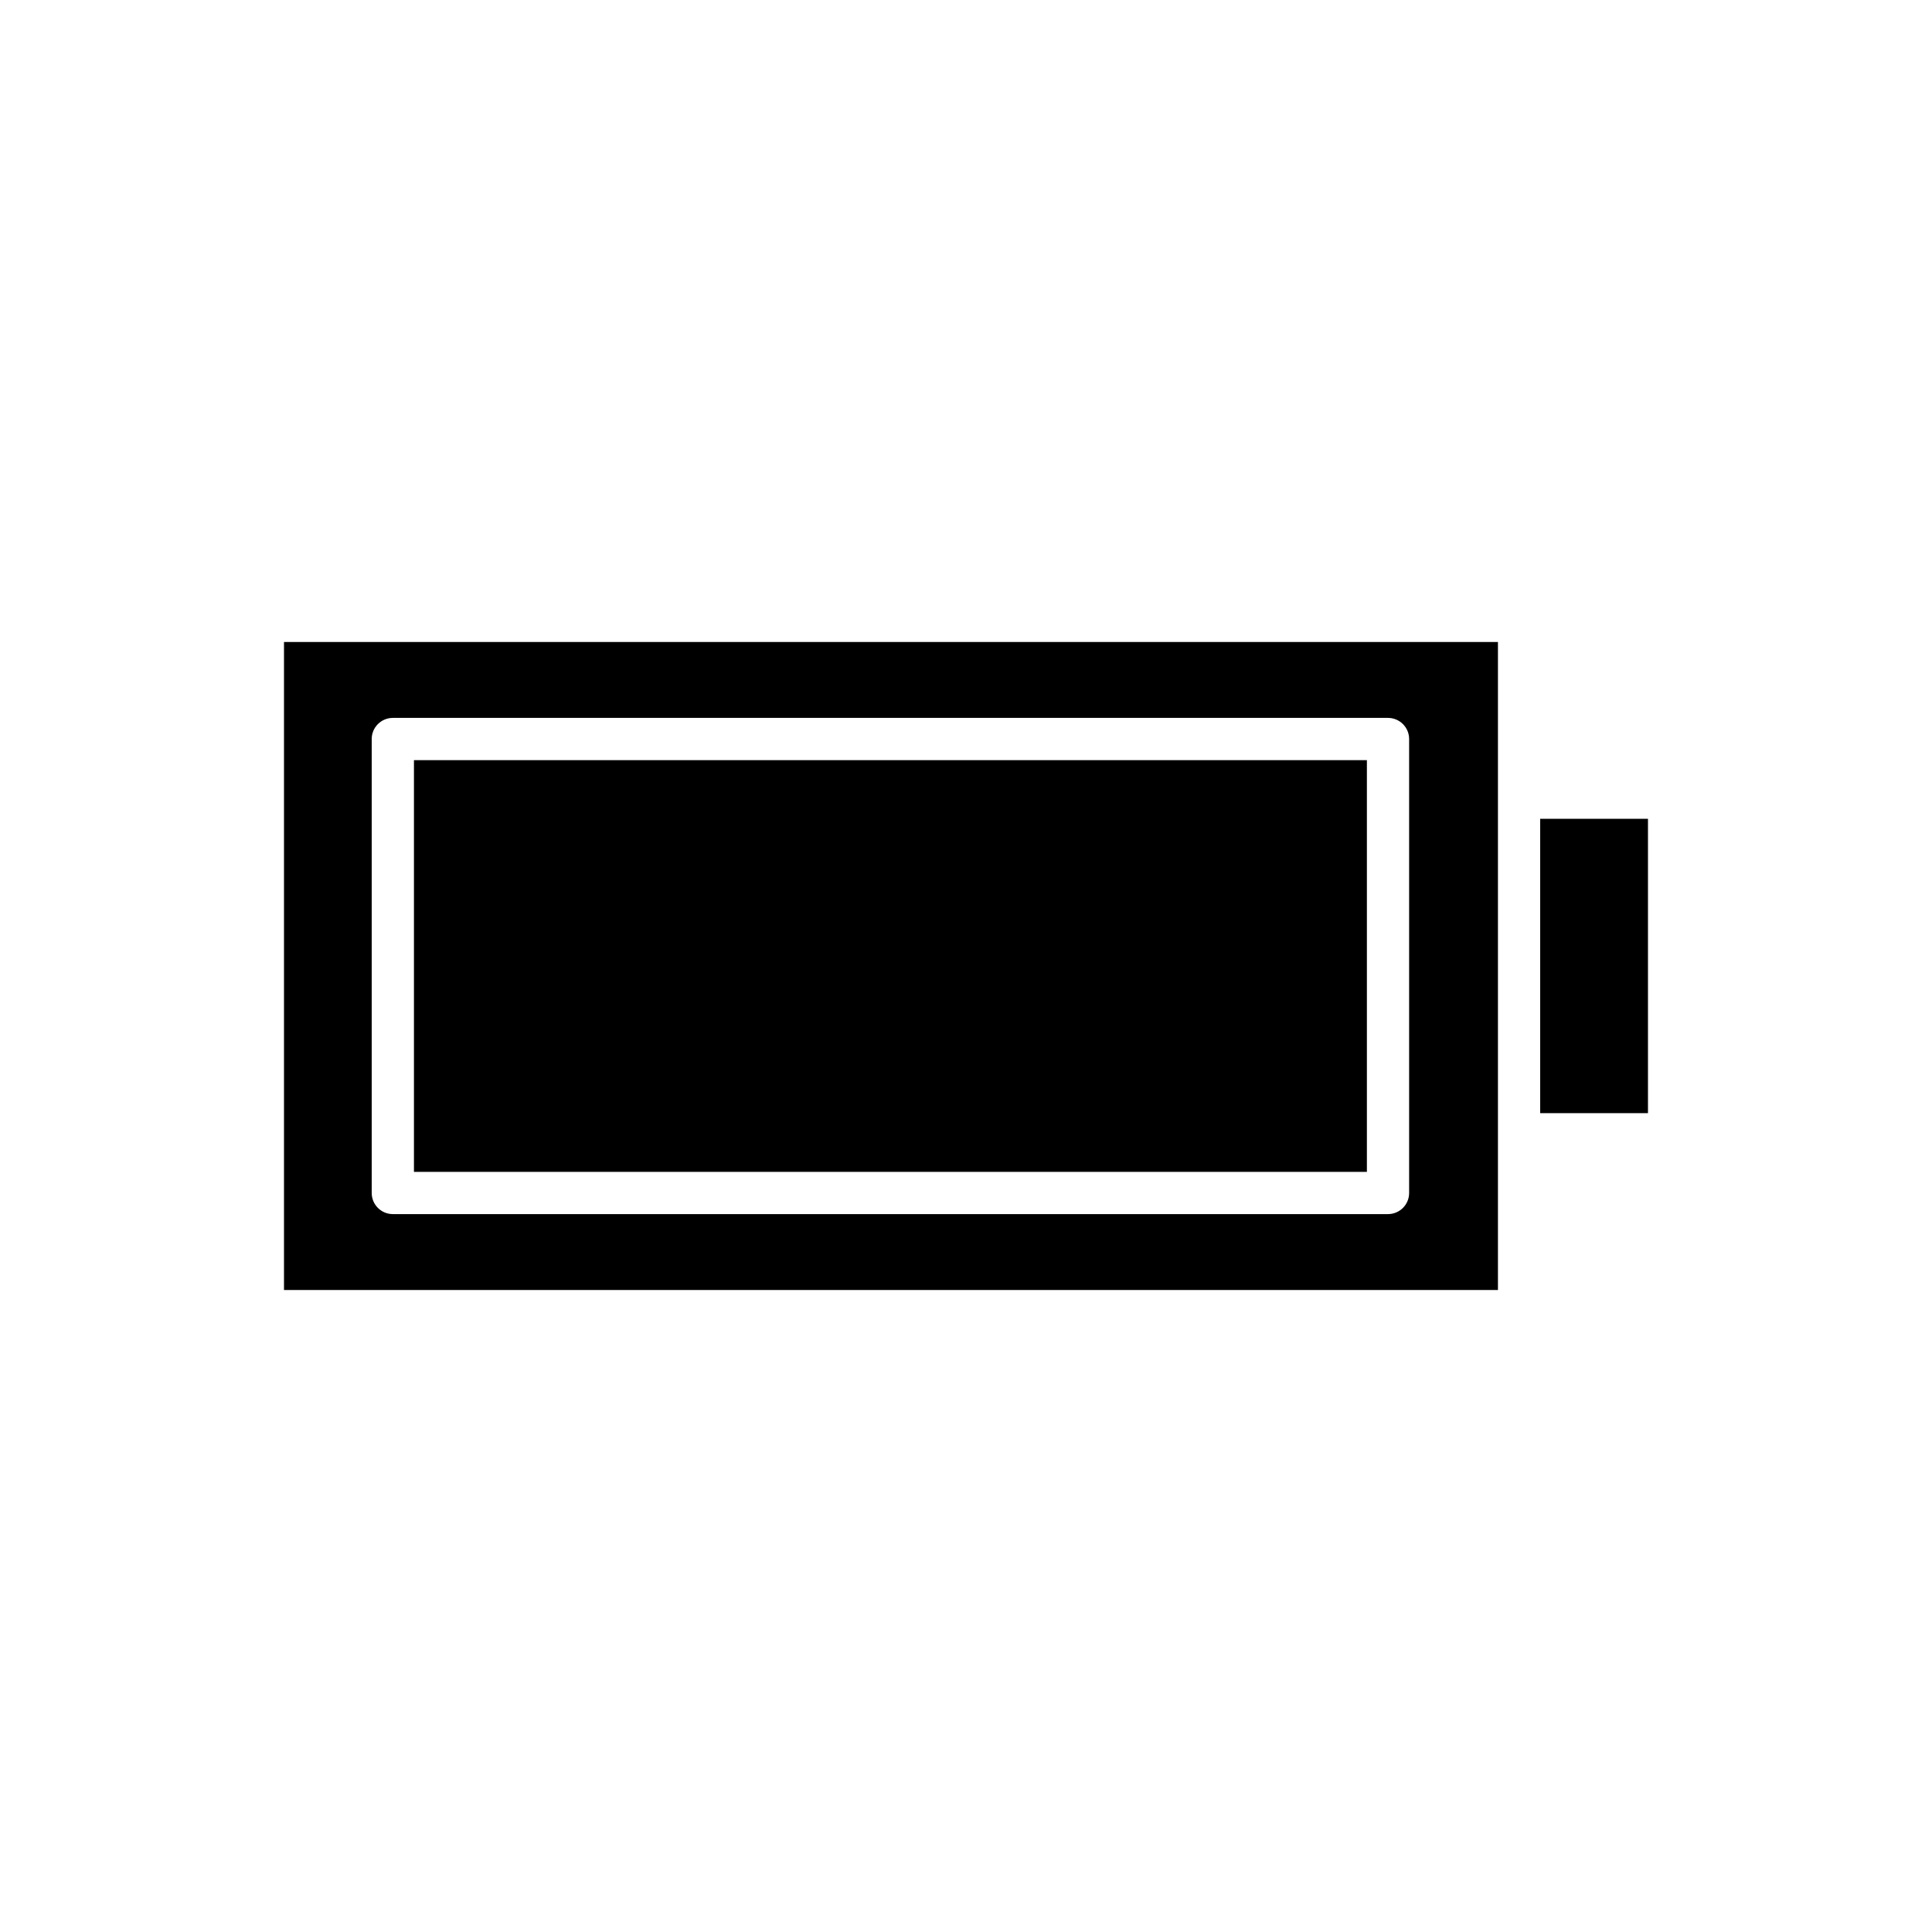
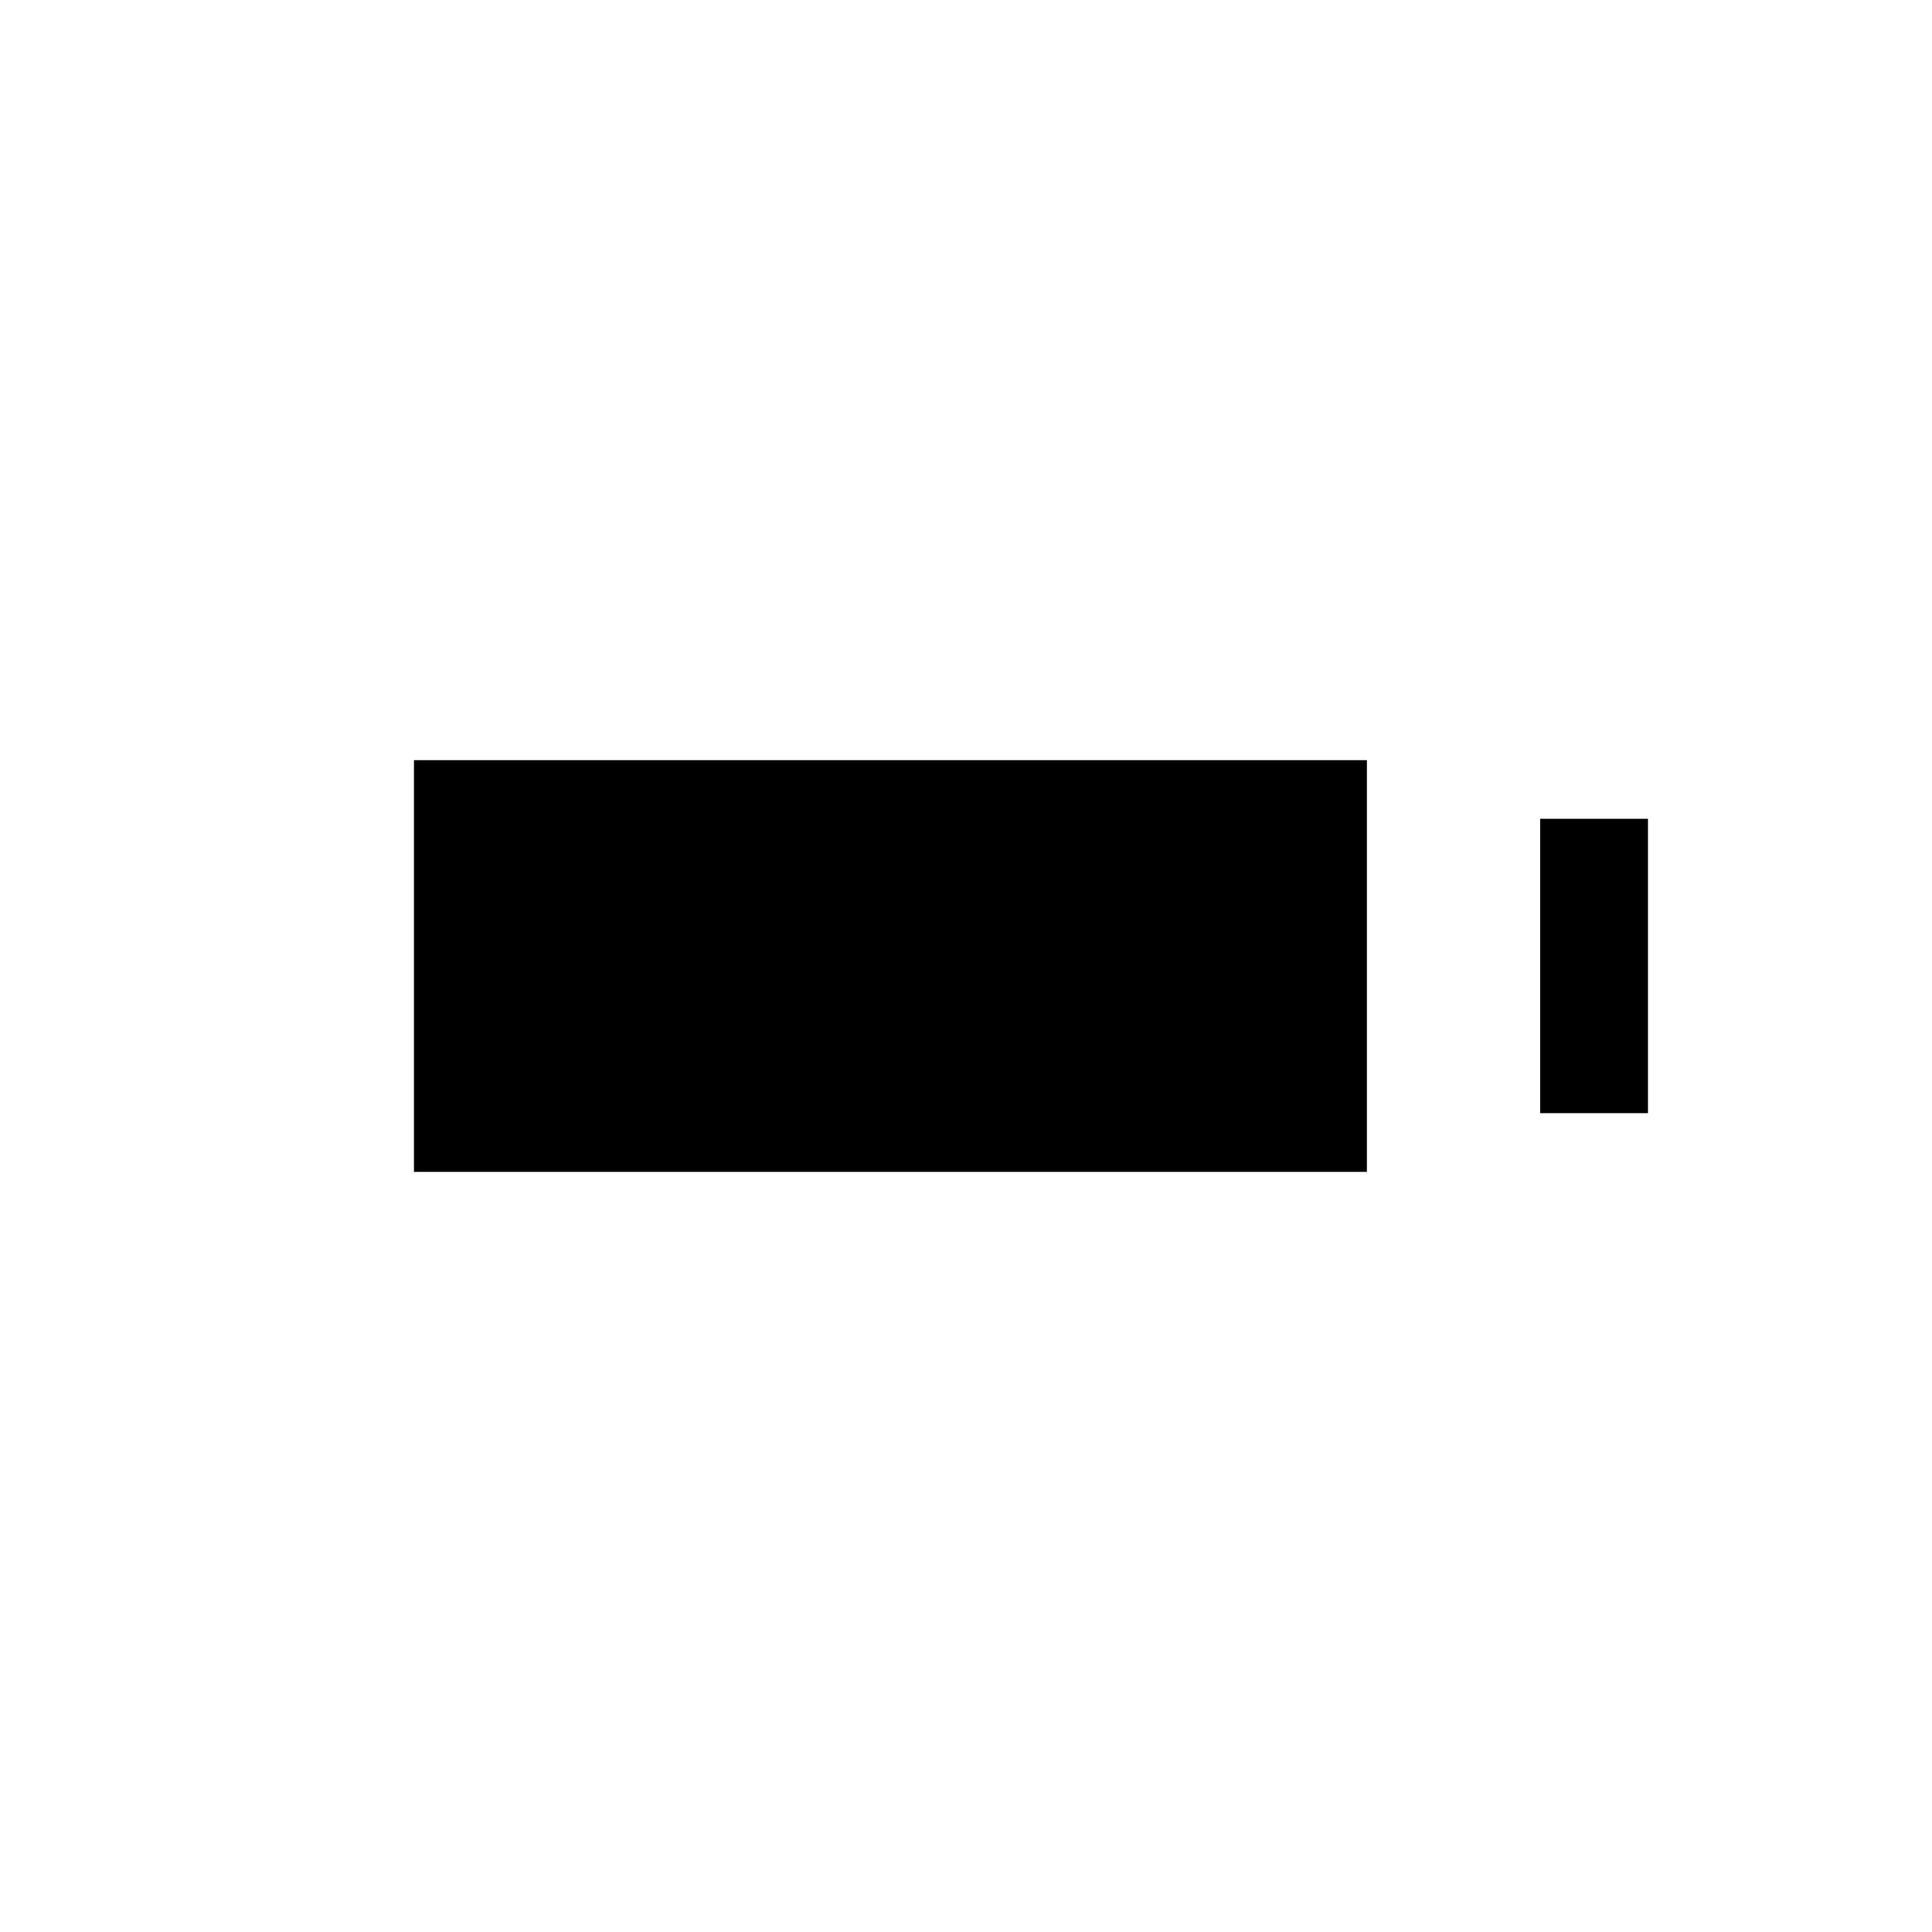
<svg xmlns="http://www.w3.org/2000/svg" fill="#000000" width="800px" height="800px" version="1.1" viewBox="144 144 512 512">
  <g>
    <path d="m552.16 360.99h28.57v78.008h-28.57z" />
    <path d="m253.7 345.45h252.54v109.11h-252.54z" />
-     <path d="m219.26 485.87h321.71v-171.73h-321.71zm23.246-146.02c0-3.09 2.508-5.598 5.598-5.598h263.73c3.09 0 5.598 2.508 5.598 5.598v120.3c0 3.09-2.508 5.598-5.598 5.598h-263.73c-3.09 0-5.598-2.508-5.598-5.598z" />
  </g>
</svg>